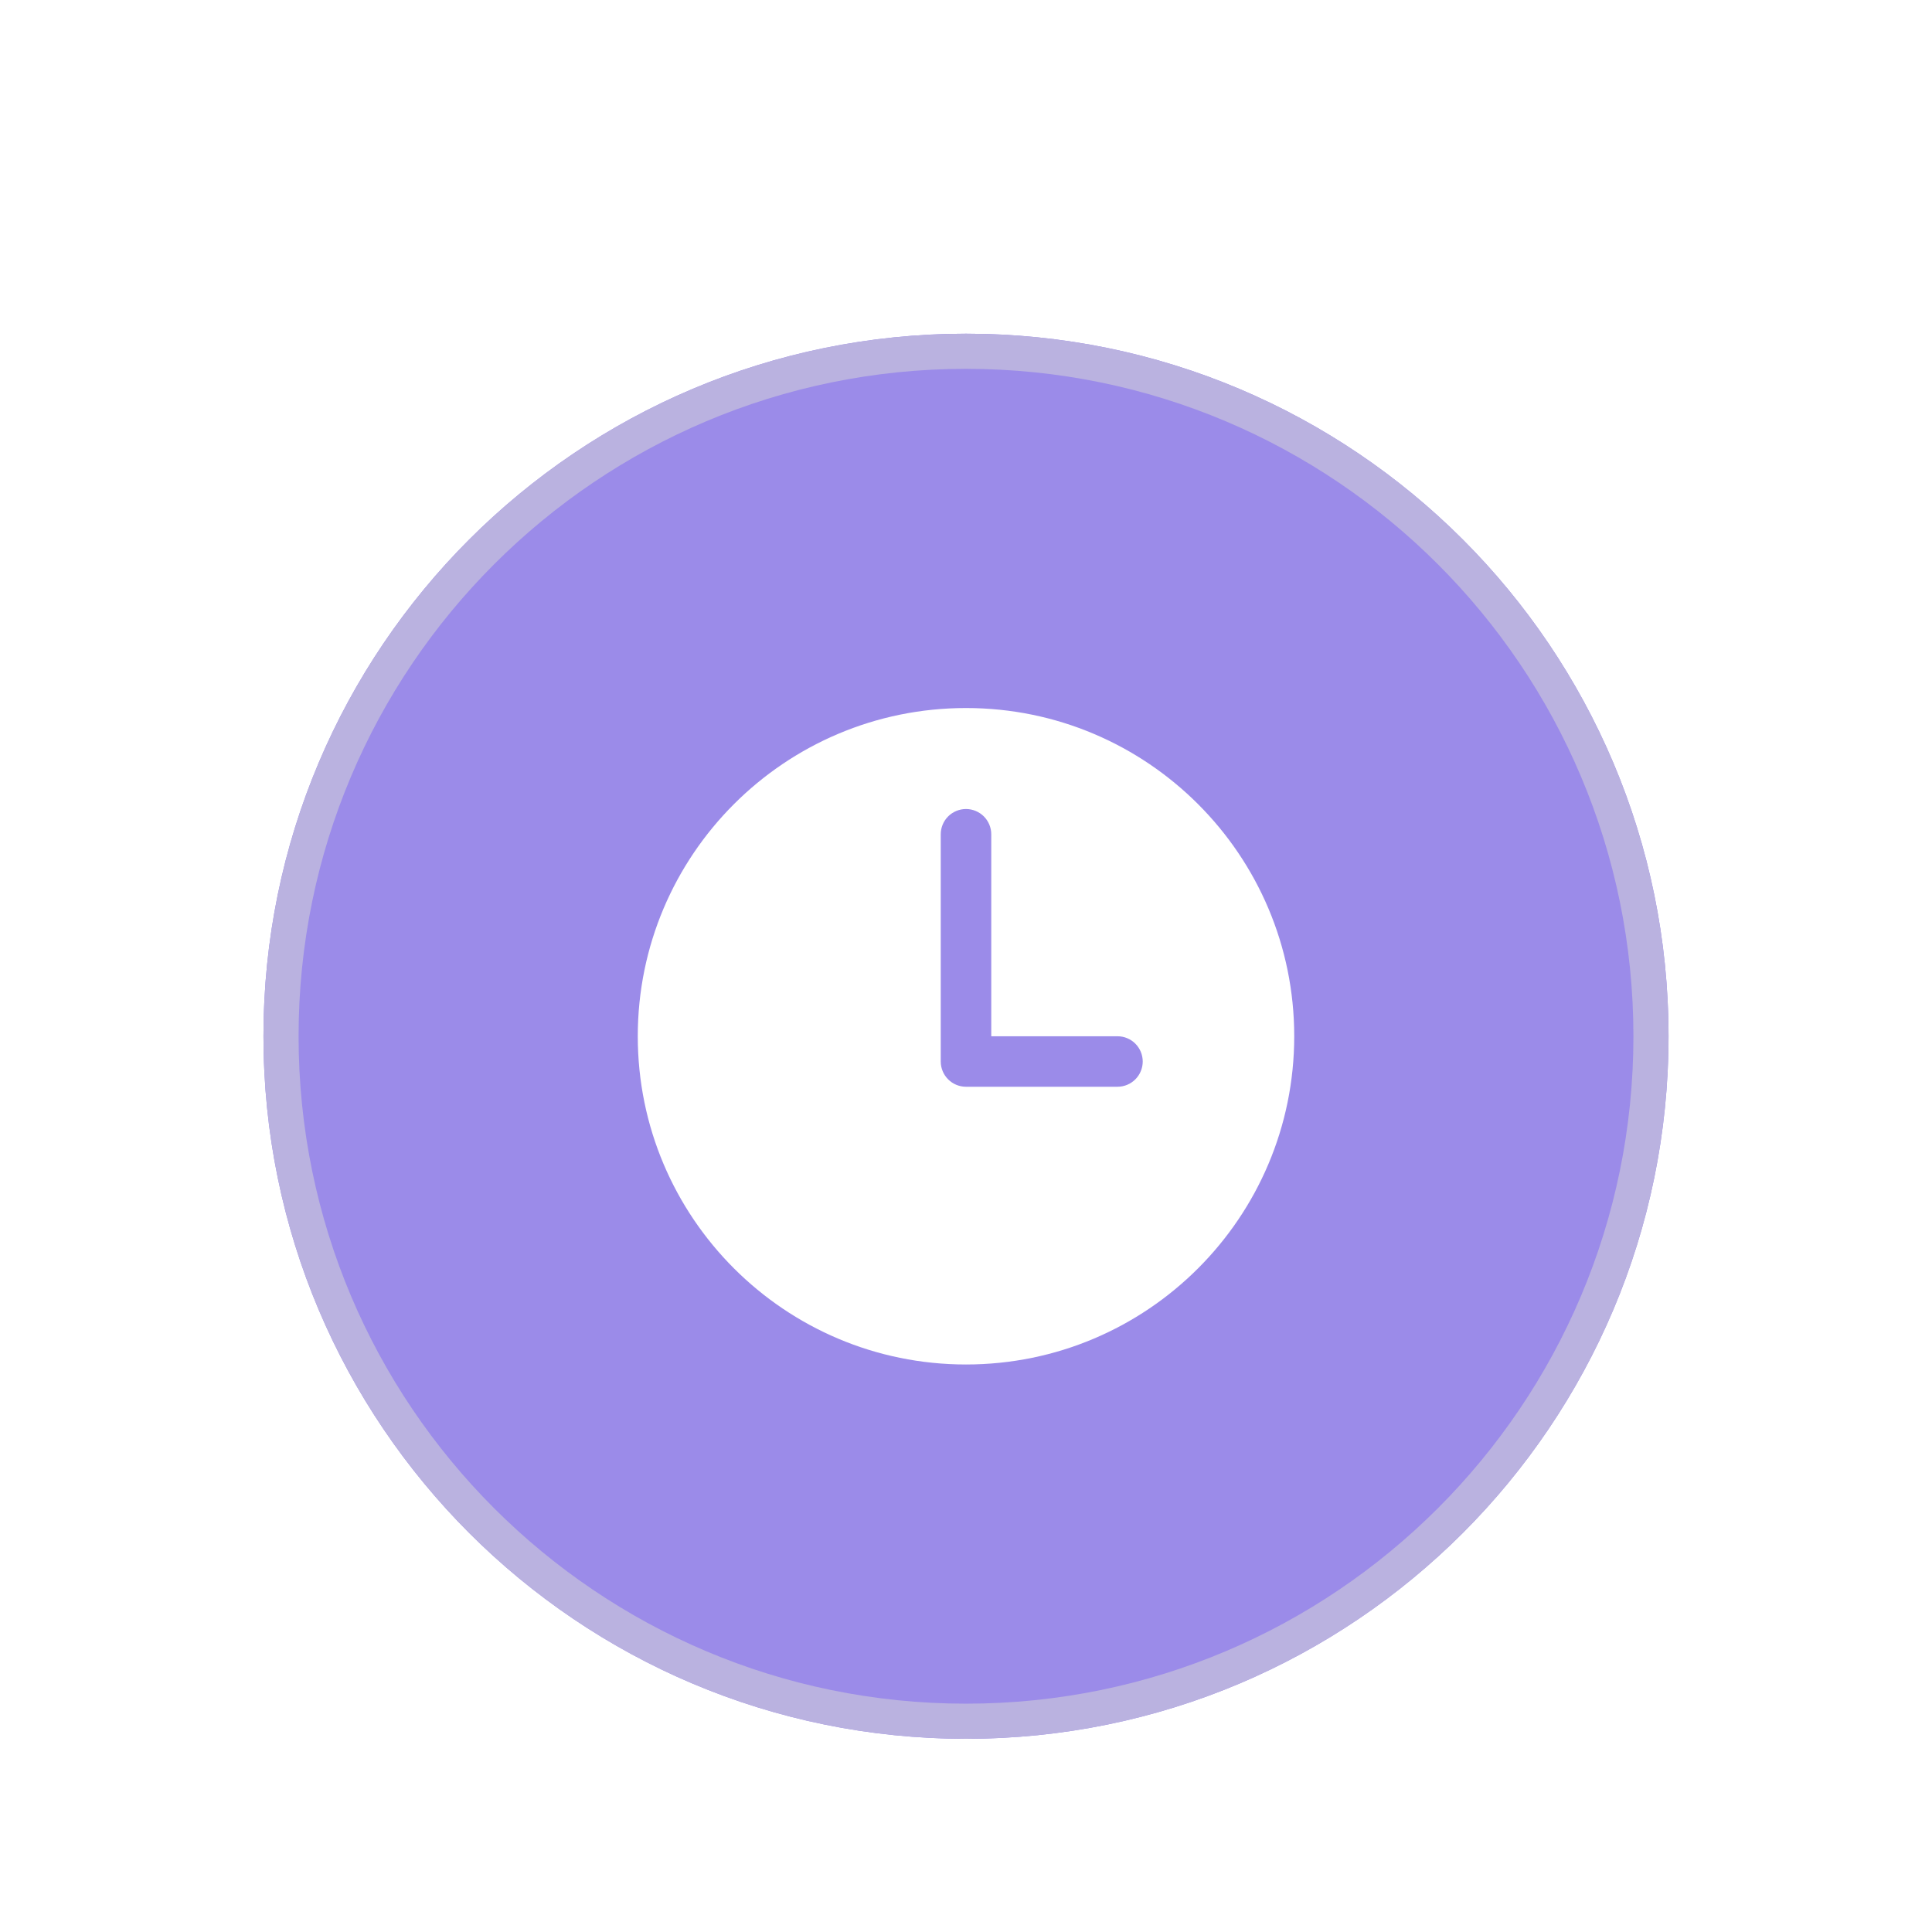
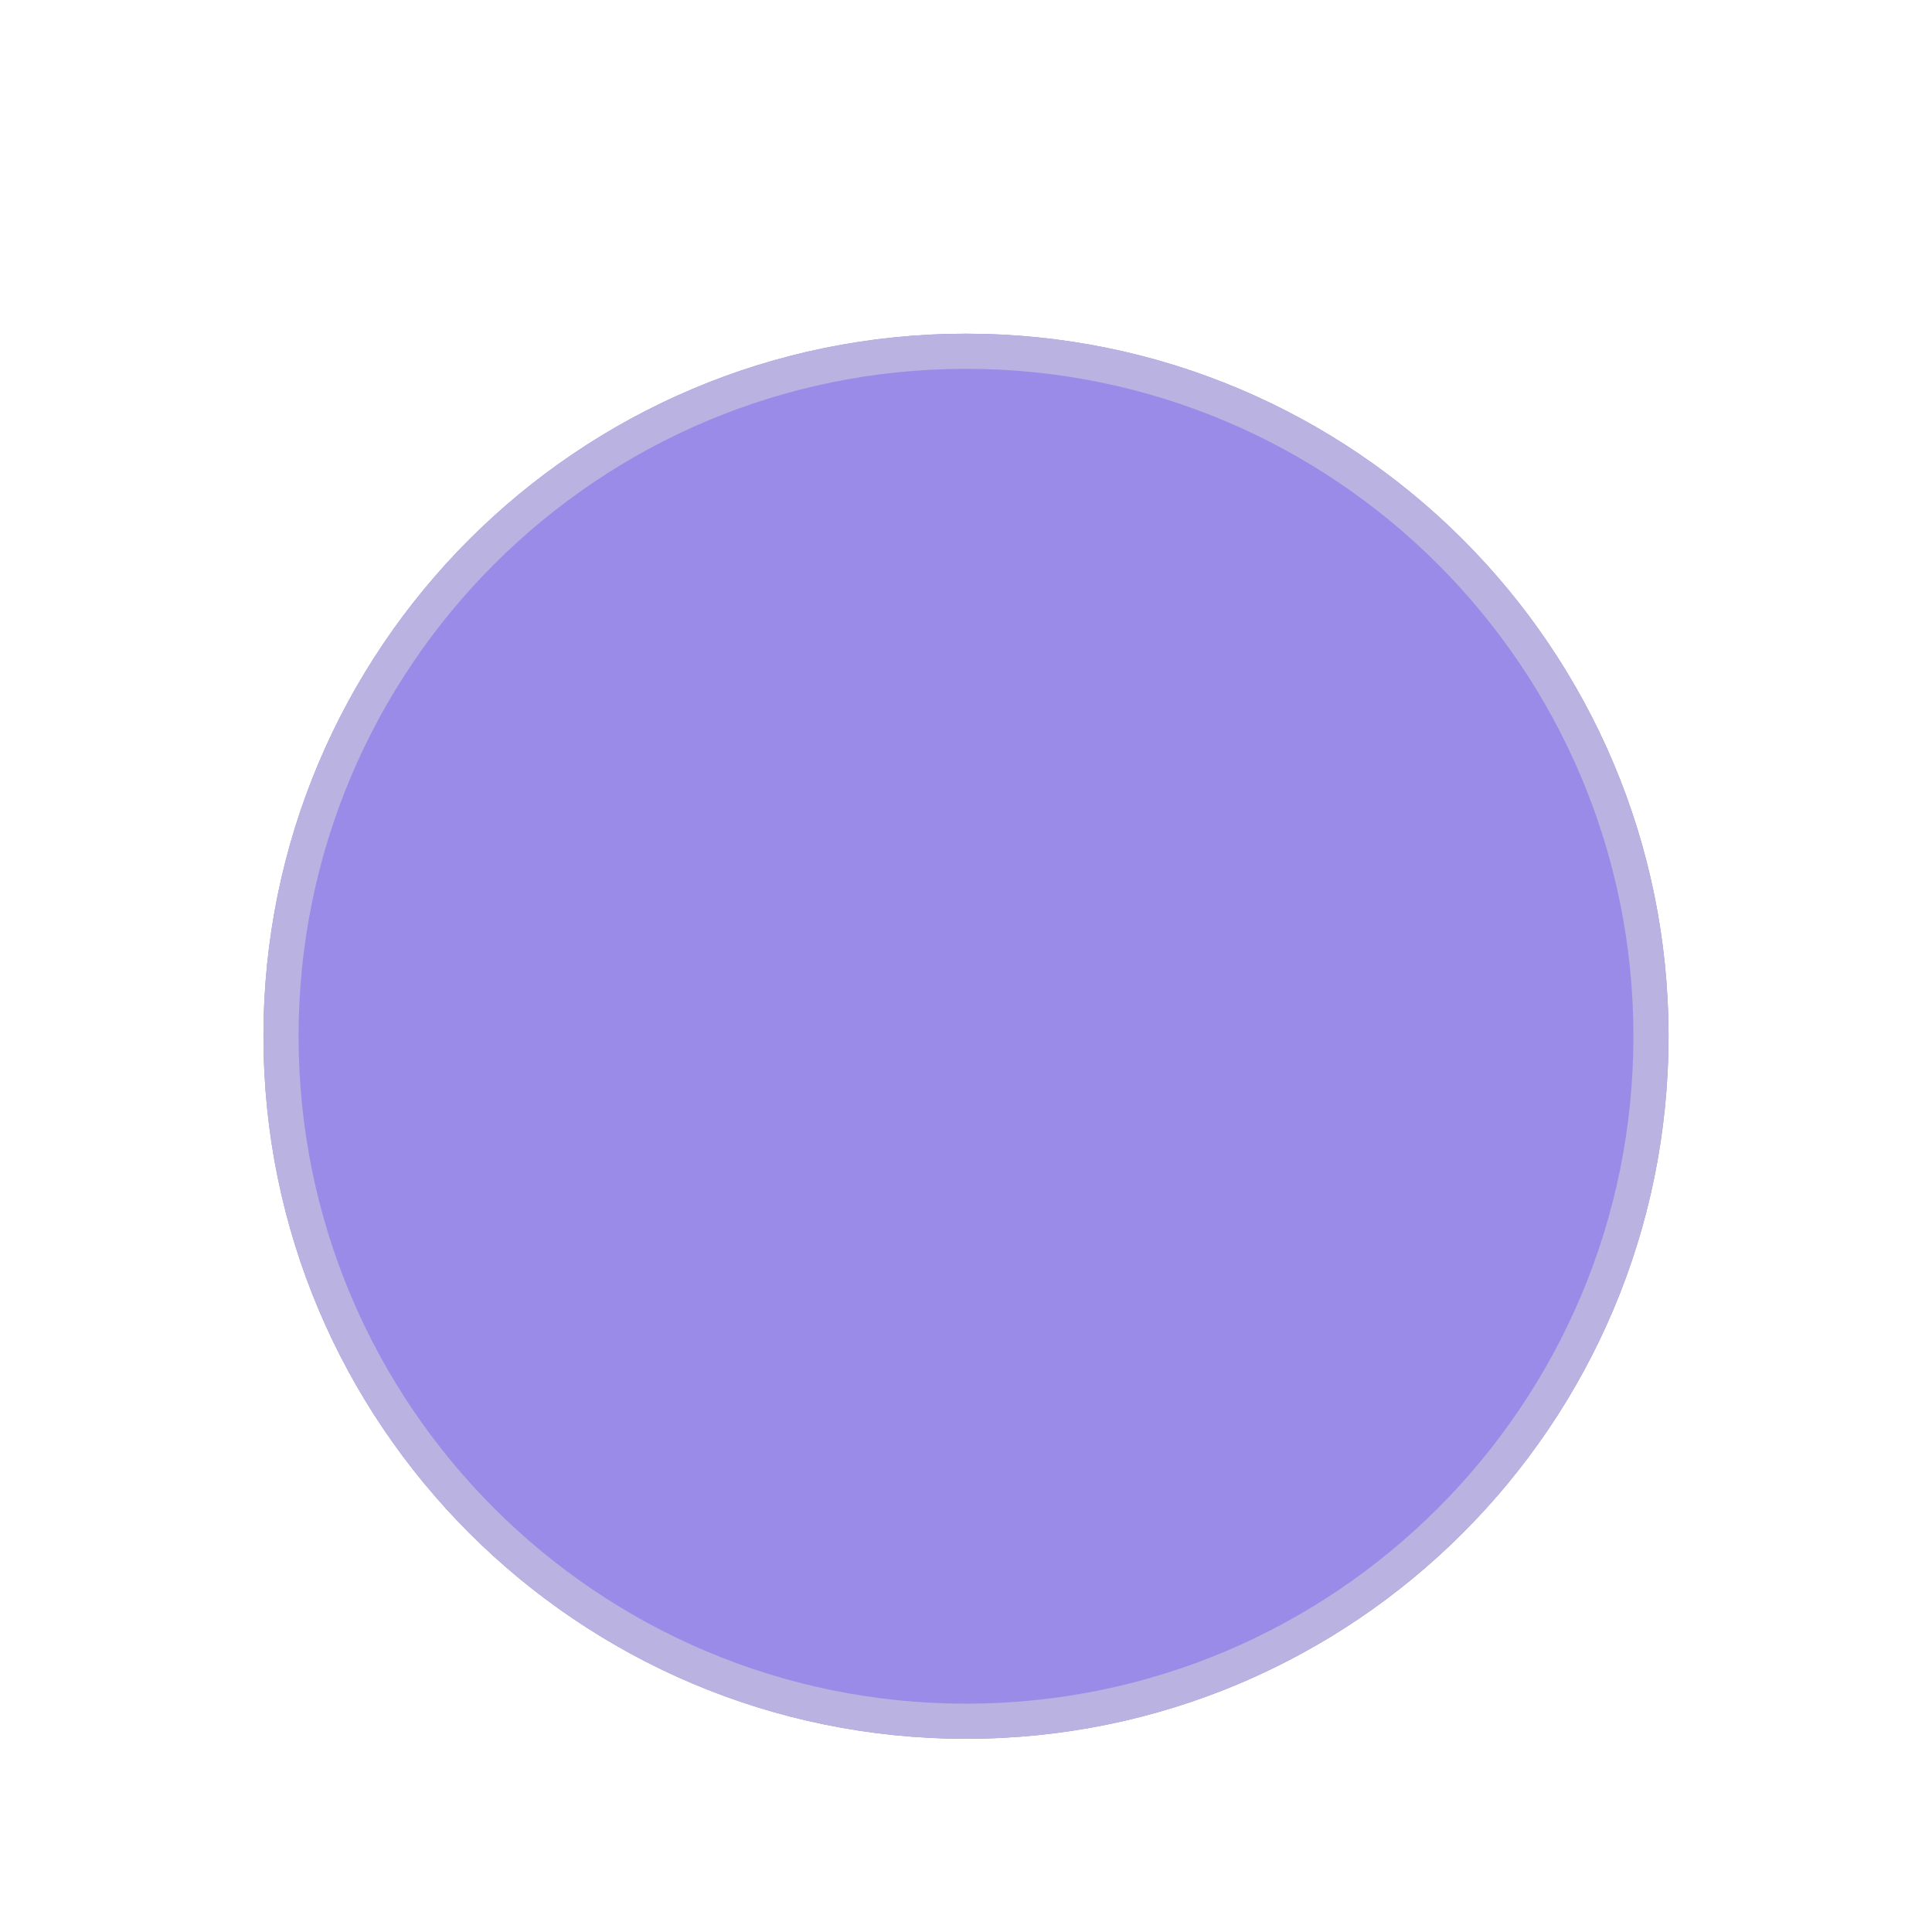
<svg xmlns="http://www.w3.org/2000/svg" width="110" height="110" viewBox="0 0 110 110" fill="none">
  <g filter="url(#filter0_dd_2649_25)">
    <path d="M15 45C15 22.909 32.909 5 55 5C77.091 5 95 22.909 95 45C95 67.091 77.091 85 55 85C32.909 85 15 67.091 15 45Z" fill="#9B8BE9" />
    <path d="M55 6C76.539 6 94 23.461 94 45C94 66.539 76.539 84 55 84C33.461 84 16 66.539 16 45C16 23.461 33.461 6 55 6Z" stroke="#BAB2E0" stroke-width="2" />
-     <path d="M55 26.312C44.68 26.312 36.312 34.68 36.312 45C36.312 55.32 44.68 63.688 55 63.688C65.32 63.688 73.688 55.32 73.688 45C73.688 34.68 65.32 26.312 55 26.312ZM63.625 47.875H55C54.619 47.875 54.253 47.724 53.983 47.454C53.714 47.184 53.562 46.819 53.562 46.438V33.5C53.562 33.119 53.714 32.753 53.983 32.483C54.253 32.214 54.619 32.062 55 32.062C55.381 32.062 55.747 32.214 56.017 32.483C56.286 32.753 56.438 33.119 56.438 33.5V45H63.625C64.006 45 64.372 45.151 64.641 45.421C64.911 45.691 65.062 46.056 65.062 46.438C65.062 46.819 64.911 47.184 64.641 47.454C64.372 47.724 64.006 47.875 63.625 47.875Z" fill="white" />
  </g>
  <defs>
    <filter id="filter0_dd_2649_25" x="0" y="0" width="110" height="110" filterUnits="userSpaceOnUse" color-interpolation-filters="sRGB">
      <feFlood flood-opacity="0" result="BackgroundImageFix" />
      <feColorMatrix in="SourceAlpha" type="matrix" values="0 0 0 0 0 0 0 0 0 0 0 0 0 0 0 0 0 0 127 0" result="hardAlpha" />
      <feOffset dy="10" />
      <feGaussianBlur stdDeviation="7.5" />
      <feColorMatrix type="matrix" values="0 0 0 0 0 0 0 0 0 0 0 0 0 0 0 0 0 0 0.1 0" />
      <feBlend mode="normal" in2="BackgroundImageFix" result="effect1_dropShadow_2649_25" />
      <feColorMatrix in="SourceAlpha" type="matrix" values="0 0 0 0 0 0 0 0 0 0 0 0 0 0 0 0 0 0 127 0" result="hardAlpha" />
      <feOffset dy="4" />
      <feGaussianBlur stdDeviation="3" />
      <feColorMatrix type="matrix" values="0 0 0 0 0 0 0 0 0 0 0 0 0 0 0 0 0 0 0.1 0" />
      <feBlend mode="normal" in2="effect1_dropShadow_2649_25" result="effect2_dropShadow_2649_25" />
      <feBlend mode="normal" in="SourceGraphic" in2="effect2_dropShadow_2649_25" result="shape" />
    </filter>
  </defs>
</svg>